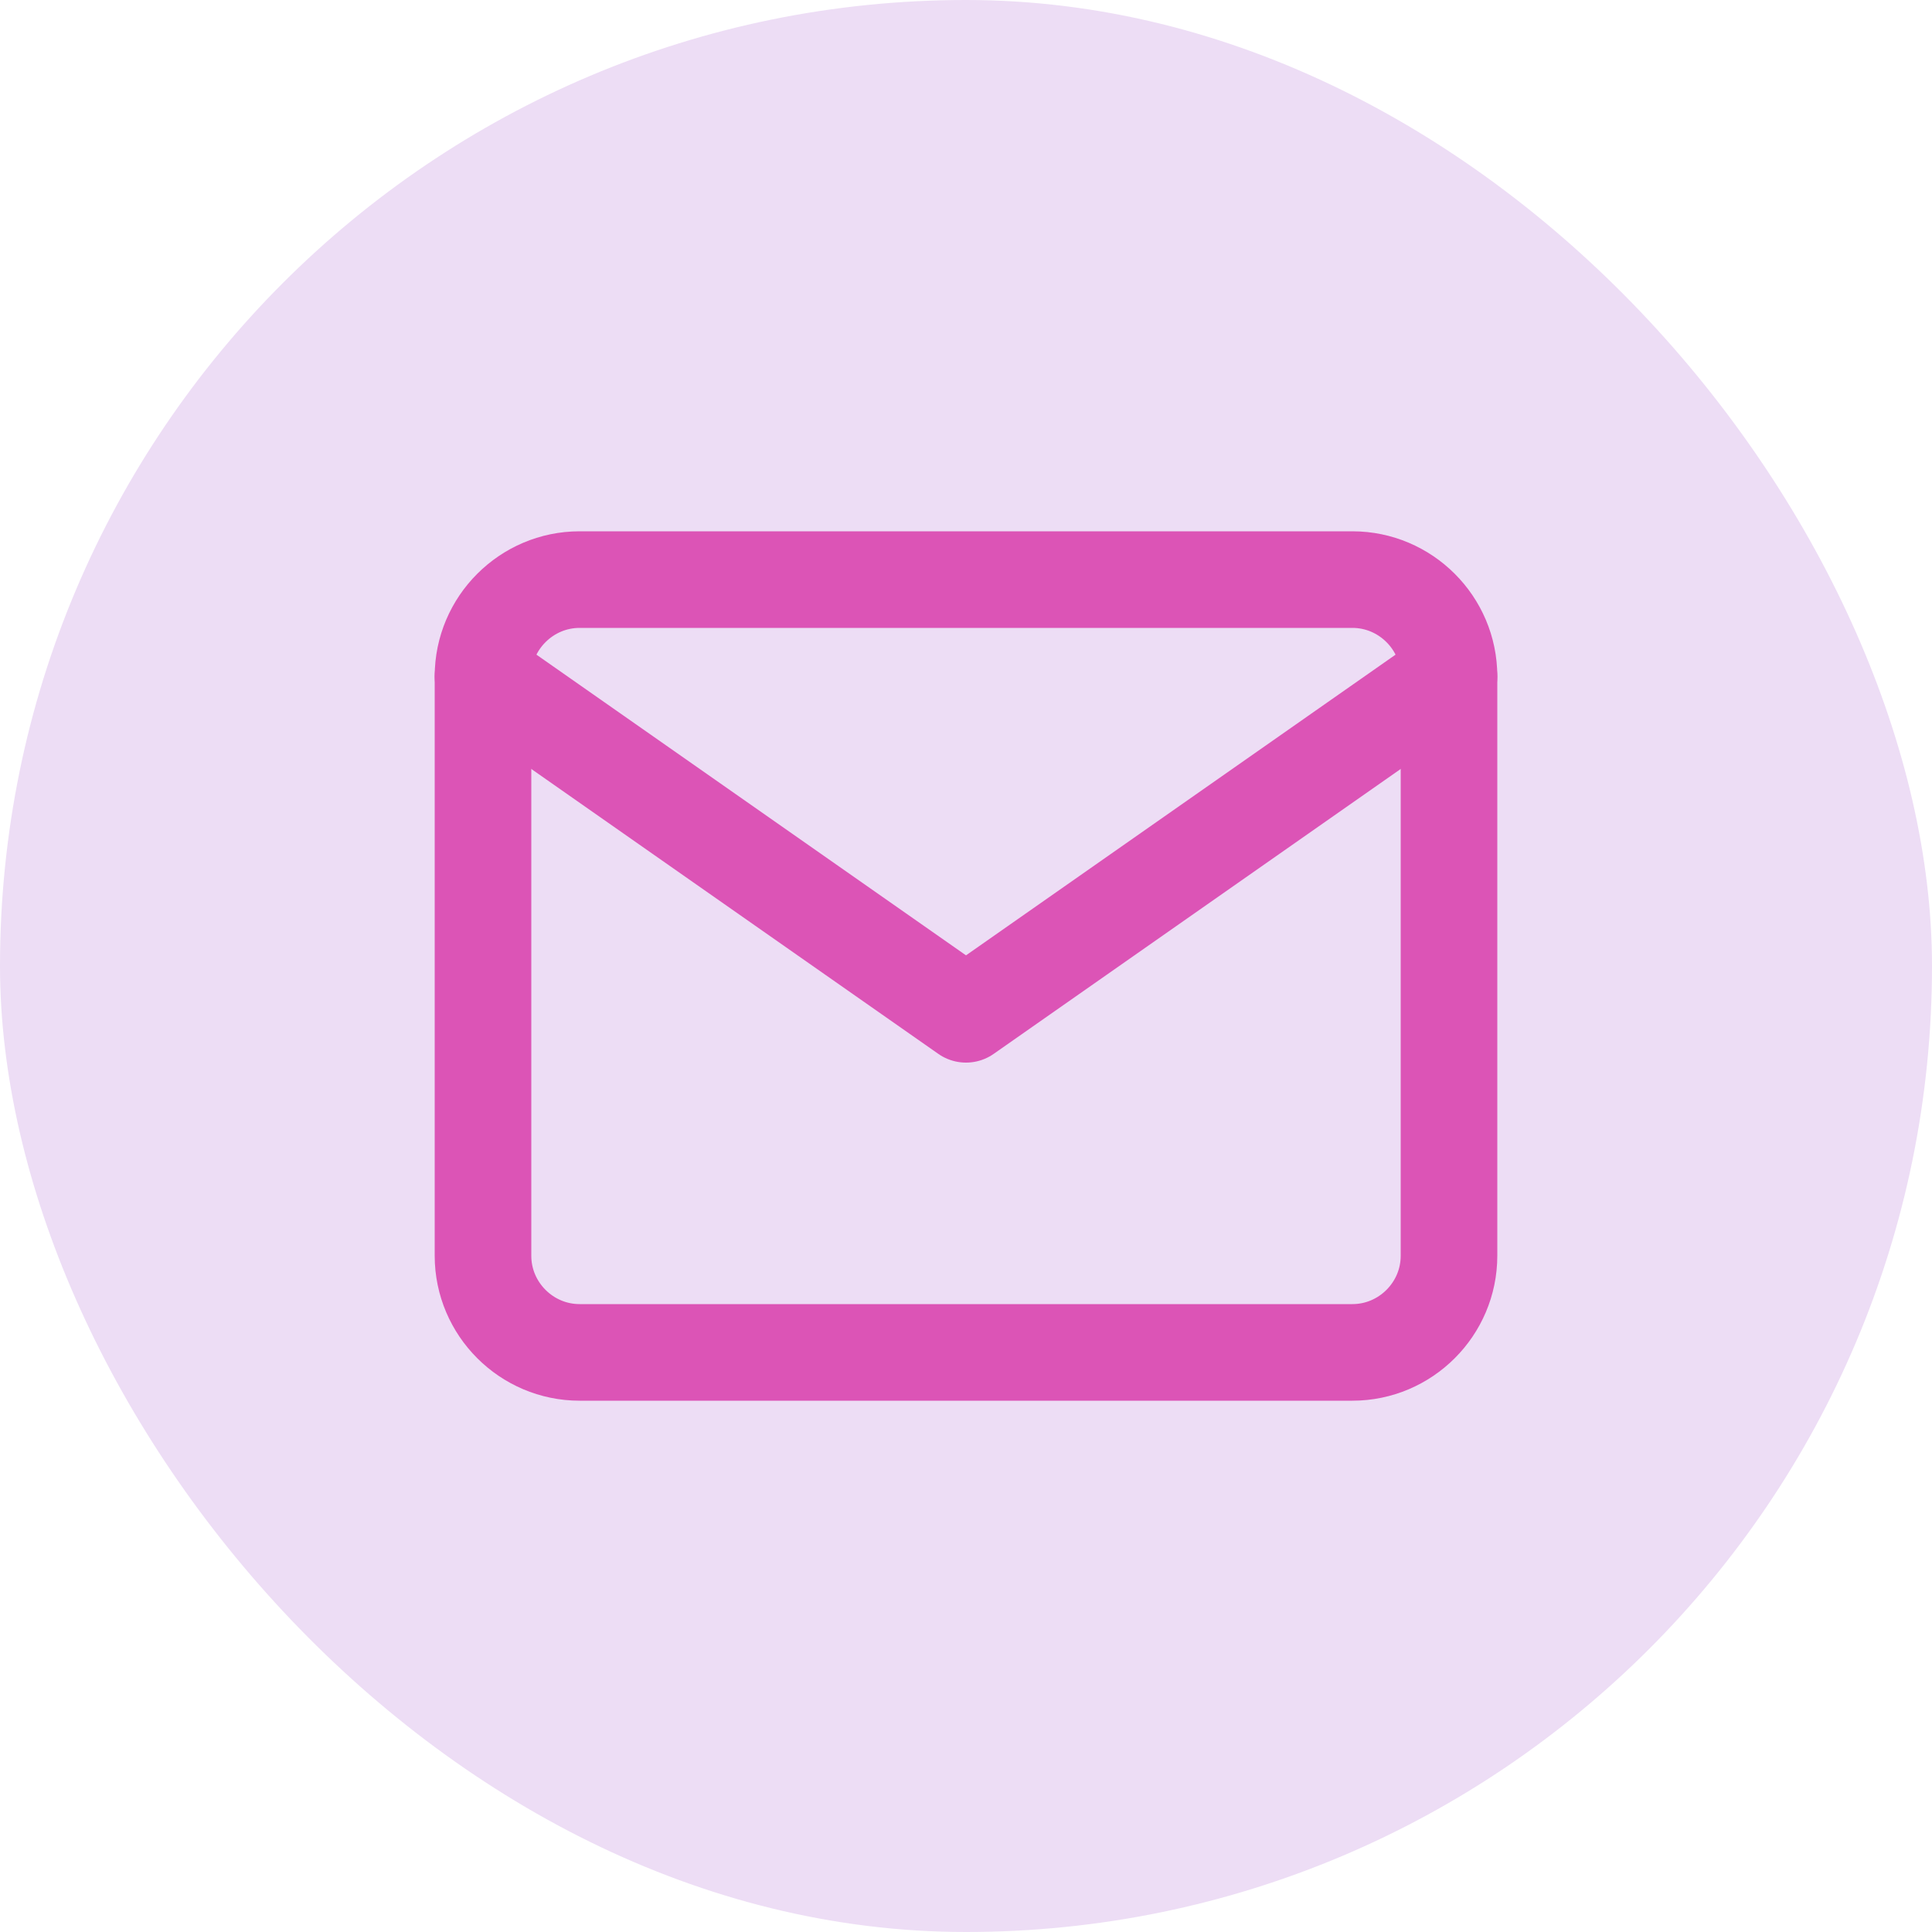
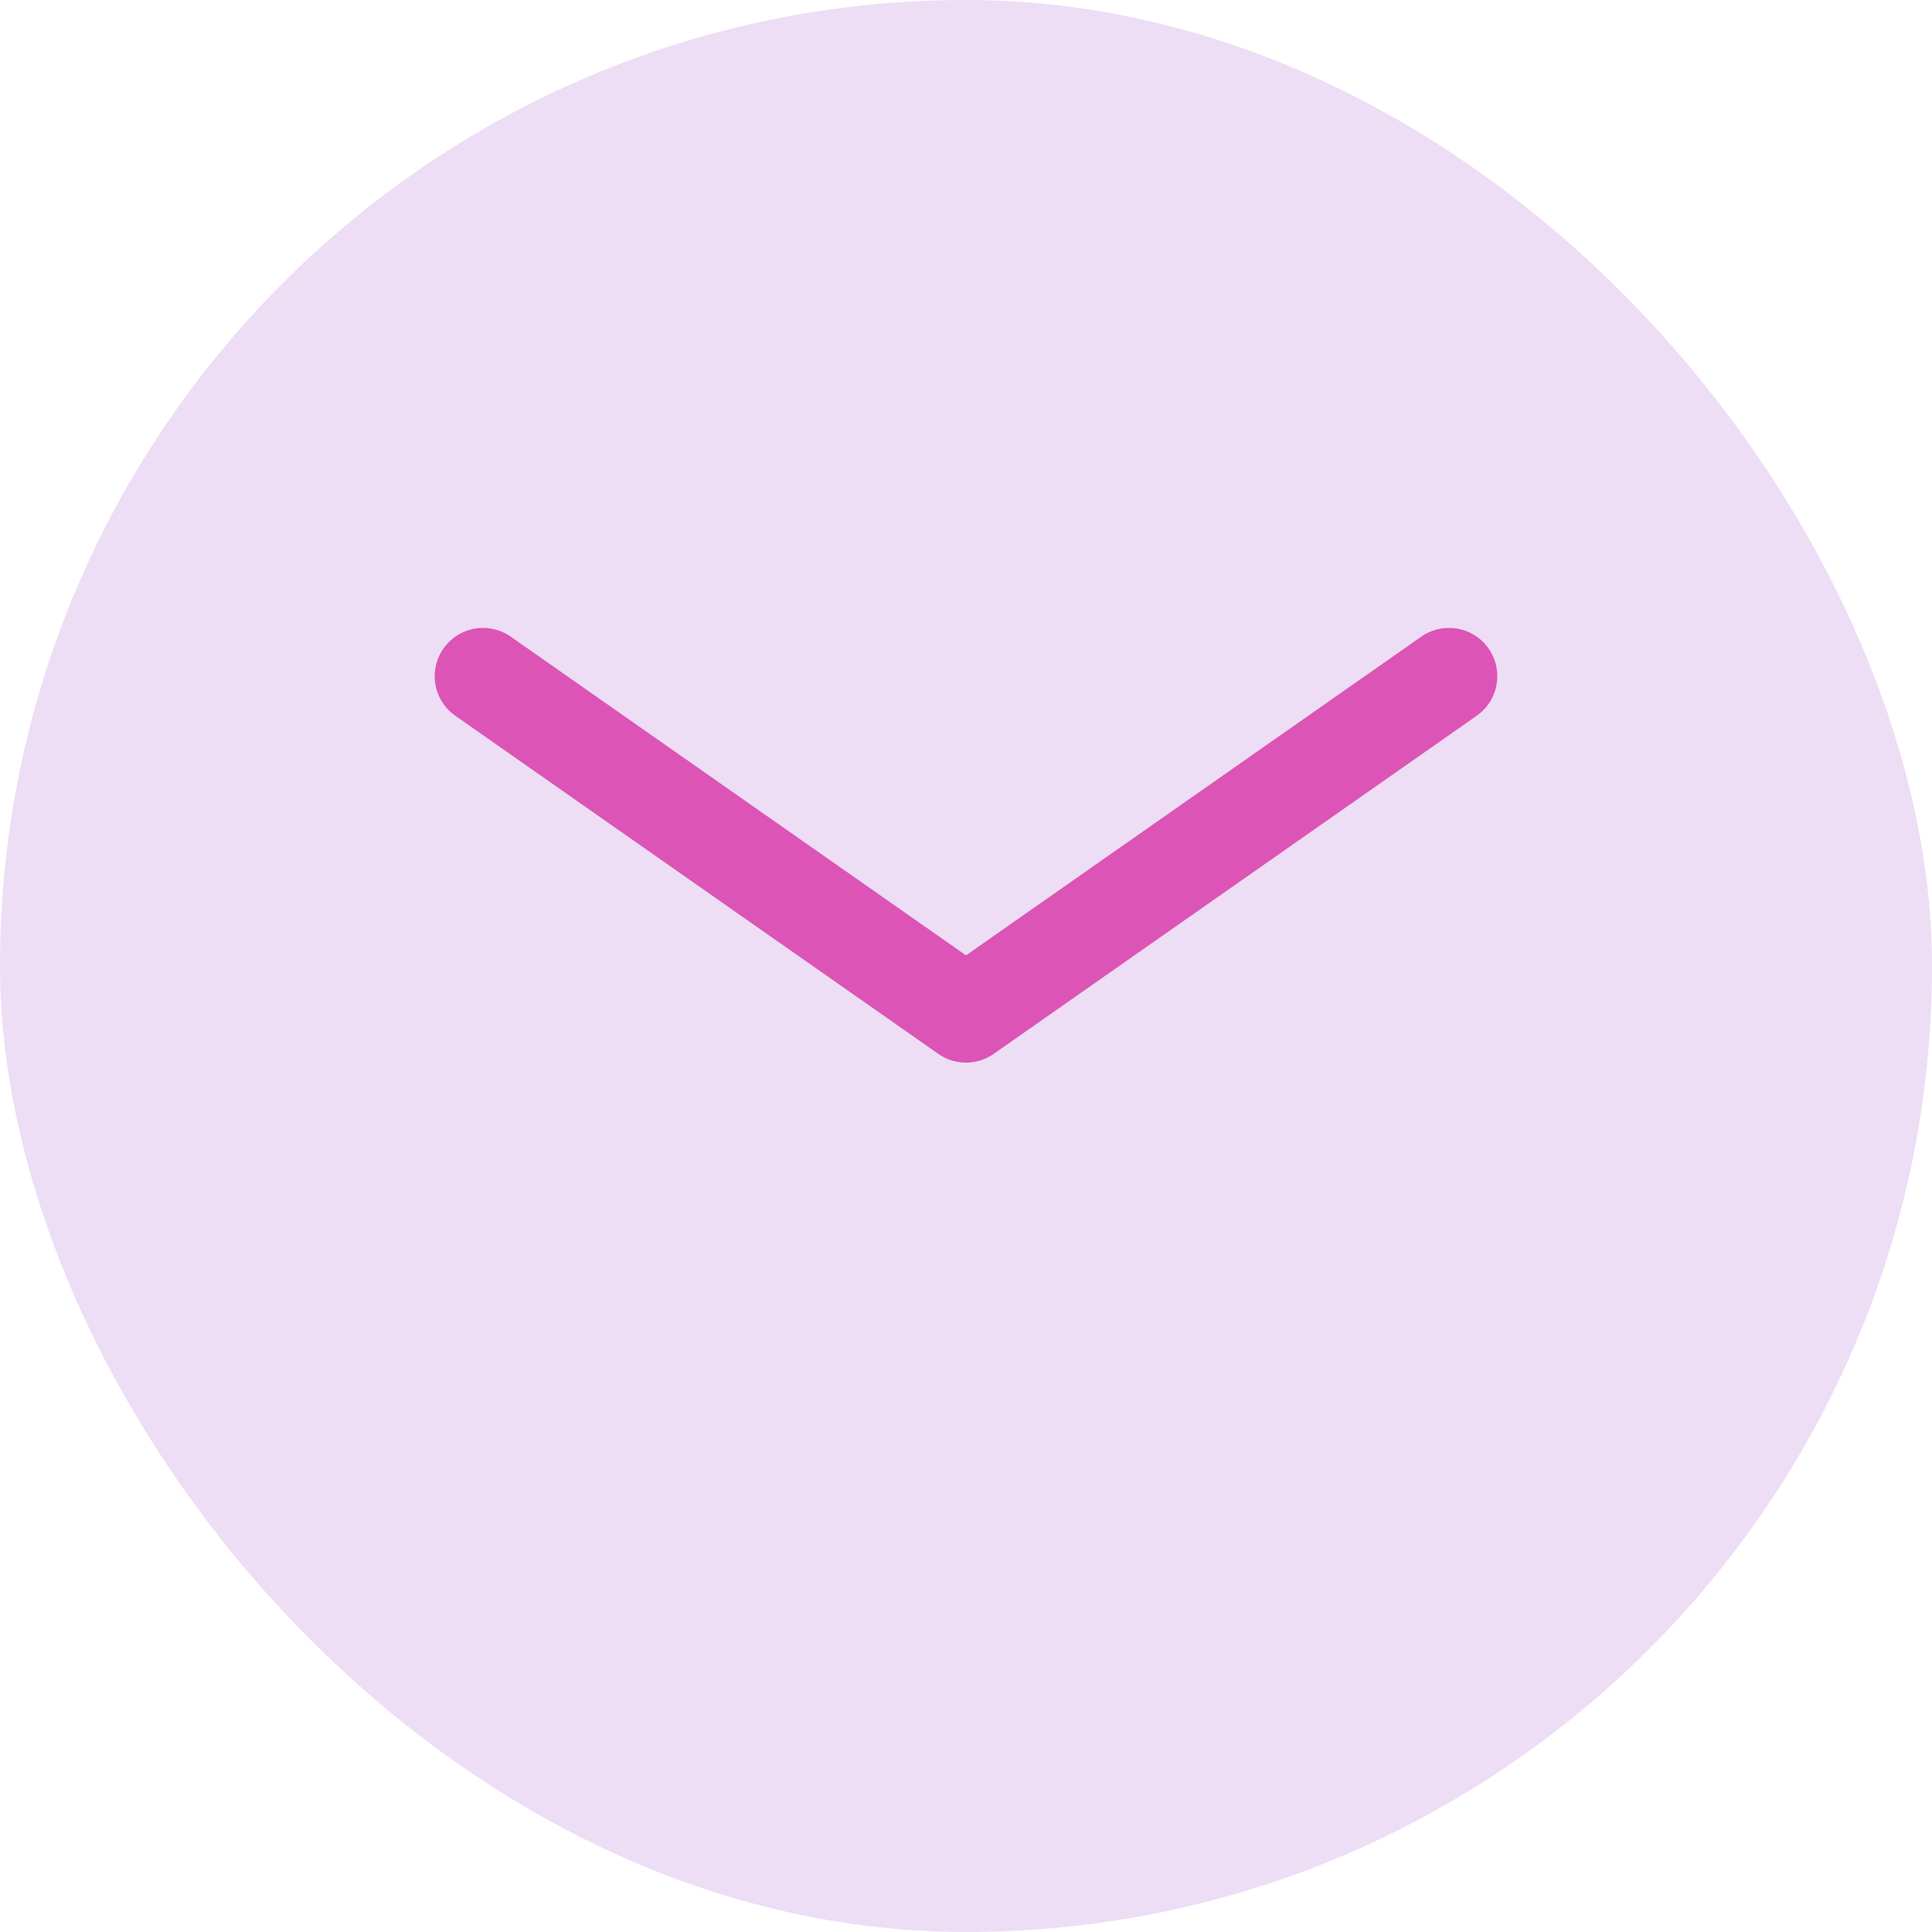
<svg xmlns="http://www.w3.org/2000/svg" width="40" height="40" viewBox="0 0 40 40" fill="none">
  <rect width="40" height="40" rx="20" fill="#EDDDF5" />
-   <path d="M12 12H28C29.1 12 30 12.9 30 14V26C30 27.1 29.1 28 28 28H12C10.9 28 10 27.1 10 26V14C10 12.9 10.9 12 12 12Z" stroke="#DC54B6" stroke-width="2" stroke-linecap="round" stroke-linejoin="round" />
  <path d="M30 14L20 21L10 14" stroke="#DC54B6" stroke-width="2" stroke-linecap="round" stroke-linejoin="round" />
</svg>